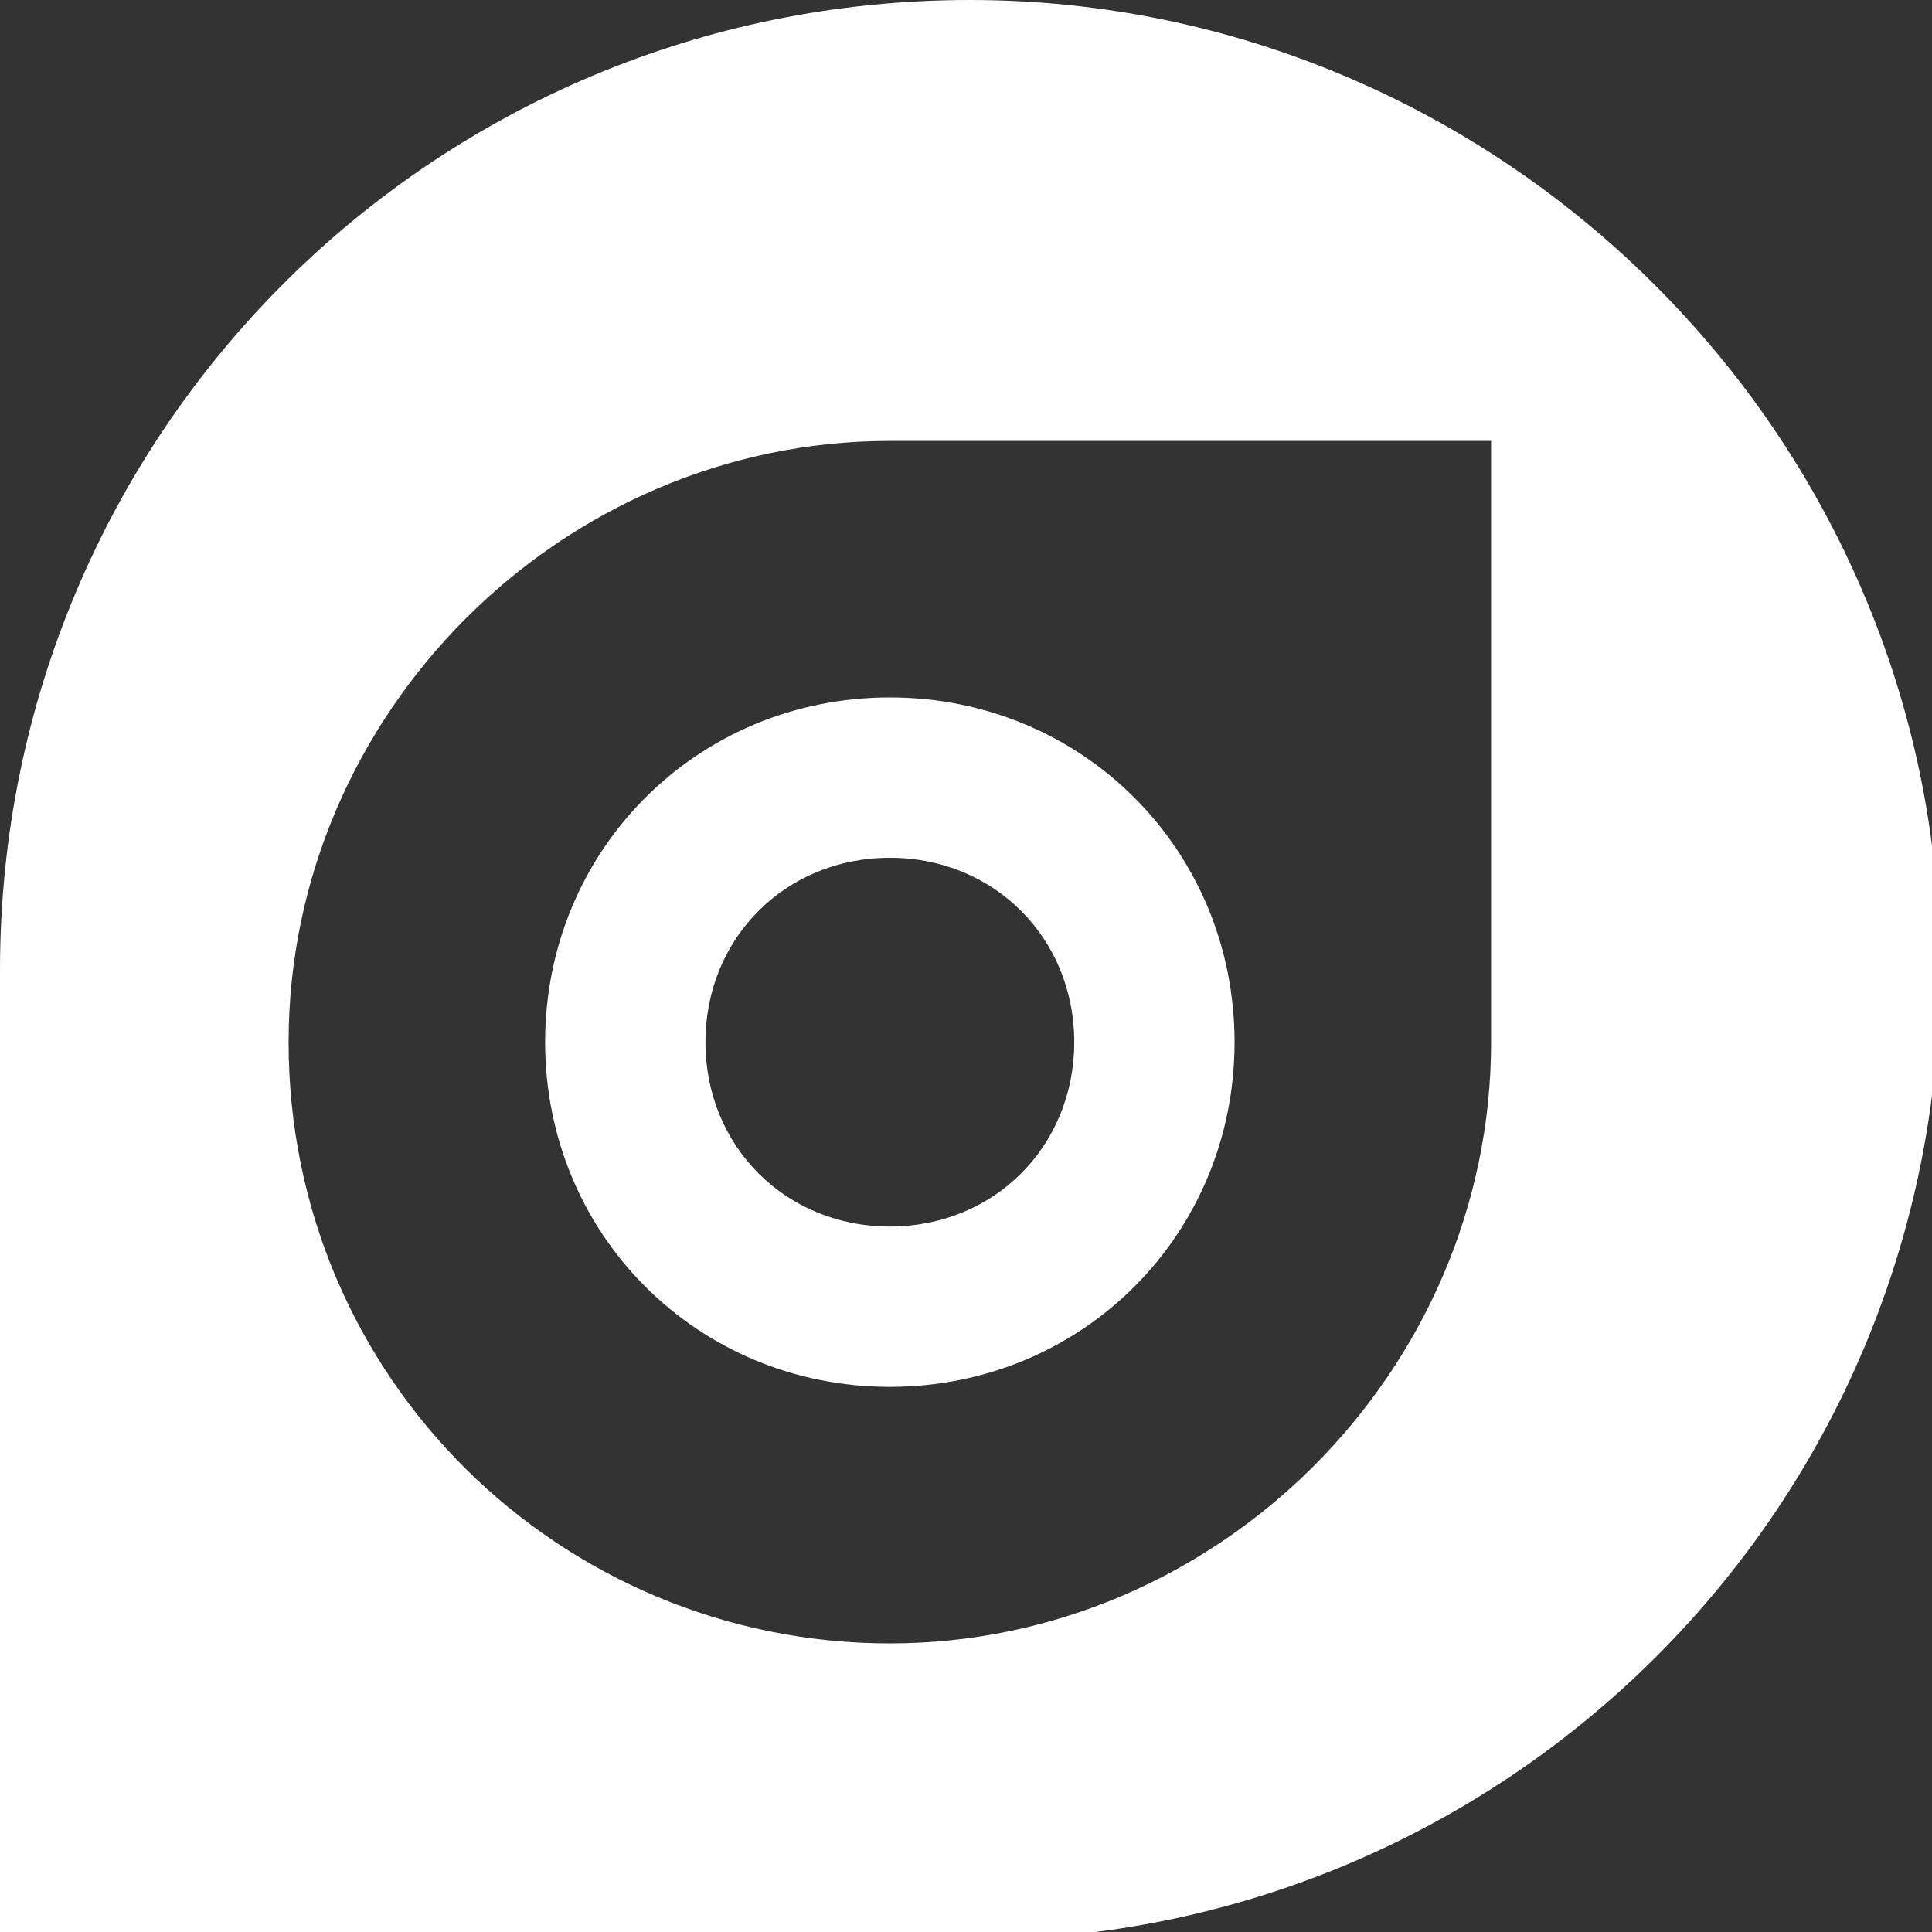
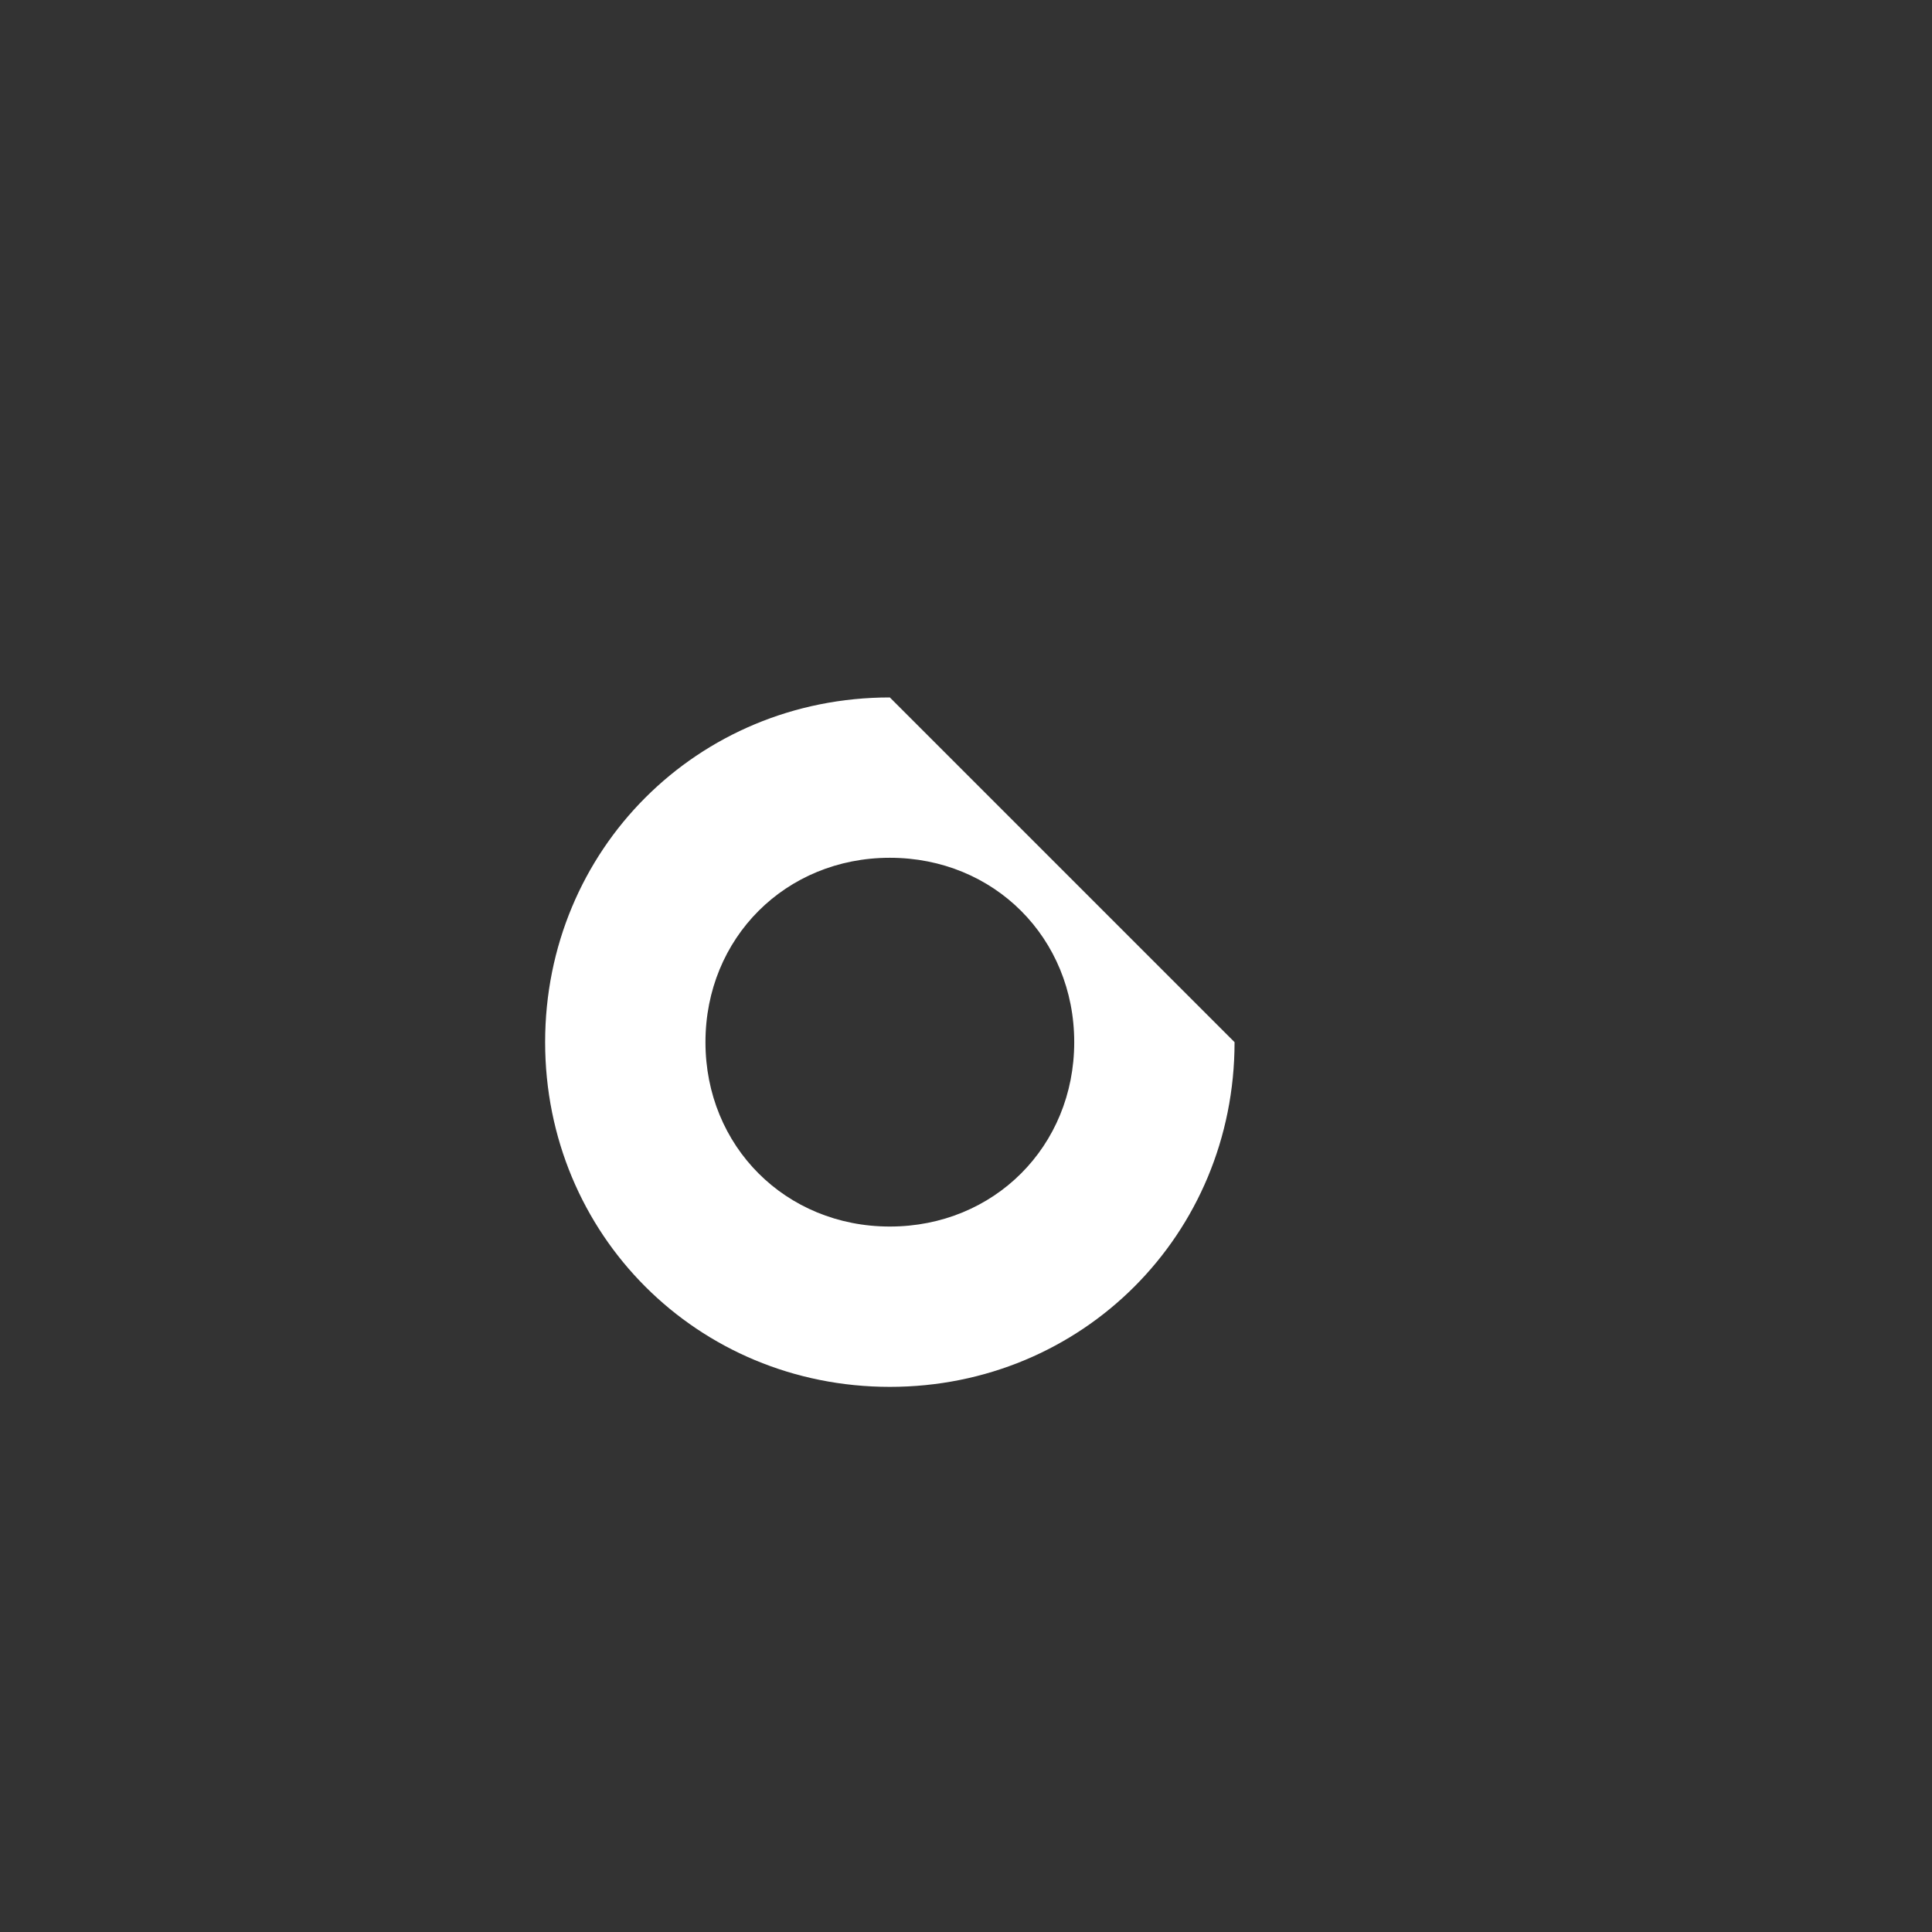
<svg xmlns="http://www.w3.org/2000/svg" version="1.1" id="Calque_1" x="0px" y="0px" viewBox="0 0 24.1 24.1" style="enable-background:new 0 0 24.1 24.1;" xml:space="preserve">
  <rect x="0" y="0" width="24.1" height="24.1" fill="#333333" stroke="none" />
  <style type="text/css">
	.st0{fill:#FFFFFF;}
</style>
-   <path id="Tracé_2" class="st0" d="M12.1,0C5.4,0,0,5.4,0,12.1l0,0v12.1h12.1c6.7,0,12.1-5.4,12.1-12.1S18.7,0,12.1,0L12.1,0L12.1,0  z M18.6,13c0,4.1-3.4,7.5-7.5,7.5S3.6,17.2,3.6,13c0-4.1,3.4-7.5,7.5-7.5h7.5L18.6,13z" />
-   <path id="Tracé_3" class="st0" d="M11.1,8.7c-2.4,0-4.3,1.9-4.3,4.3s1.9,4.3,4.3,4.3c2.4,0,4.3-1.9,4.3-4.3c0,0,0,0,0,0  C15.4,10.6,13.5,8.7,11.1,8.7z M11.1,15.3c-1.3,0-2.3-1-2.3-2.3s1-2.3,2.3-2.3c1.3,0,2.3,1,2.3,2.3c0,0,0,0,0,0  C13.4,14.3,12.4,15.3,11.1,15.3C11.1,15.3,11.1,15.3,11.1,15.3L11.1,15.3z" />
+   <path id="Tracé_3" class="st0" d="M11.1,8.7c-2.4,0-4.3,1.9-4.3,4.3s1.9,4.3,4.3,4.3c2.4,0,4.3-1.9,4.3-4.3c0,0,0,0,0,0  z M11.1,15.3c-1.3,0-2.3-1-2.3-2.3s1-2.3,2.3-2.3c1.3,0,2.3,1,2.3,2.3c0,0,0,0,0,0  C13.4,14.3,12.4,15.3,11.1,15.3C11.1,15.3,11.1,15.3,11.1,15.3L11.1,15.3z" />
</svg>